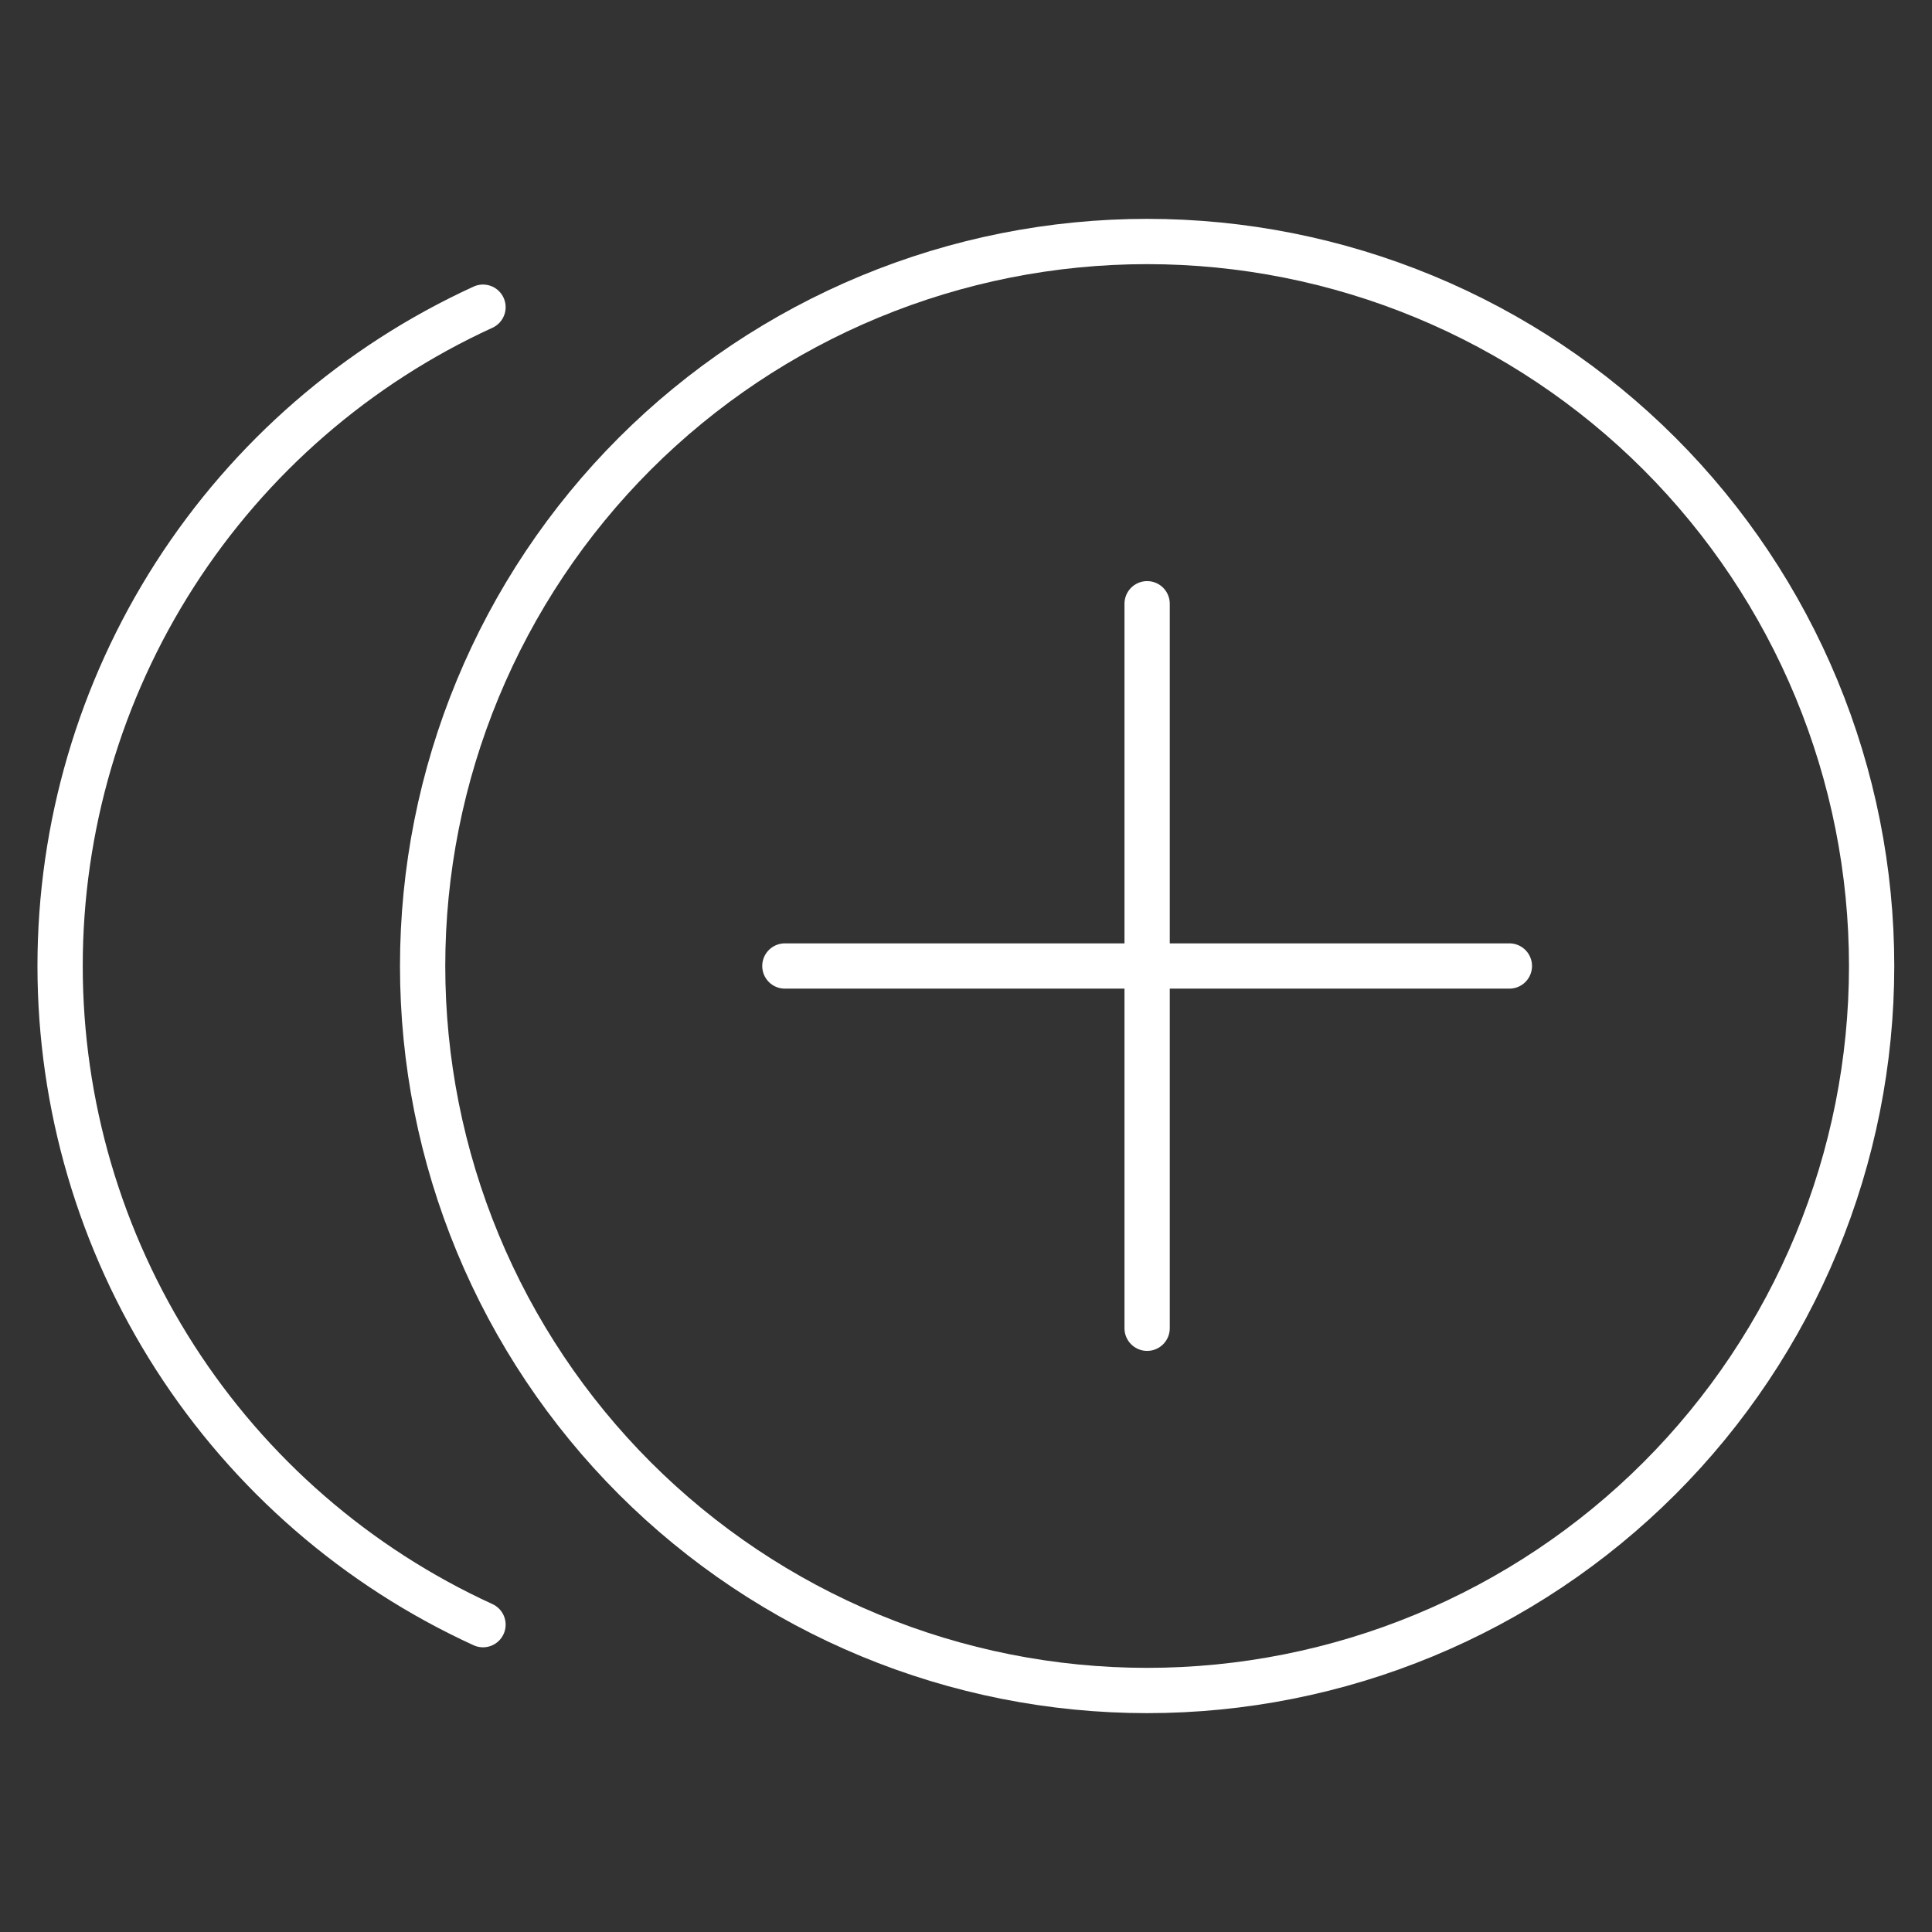
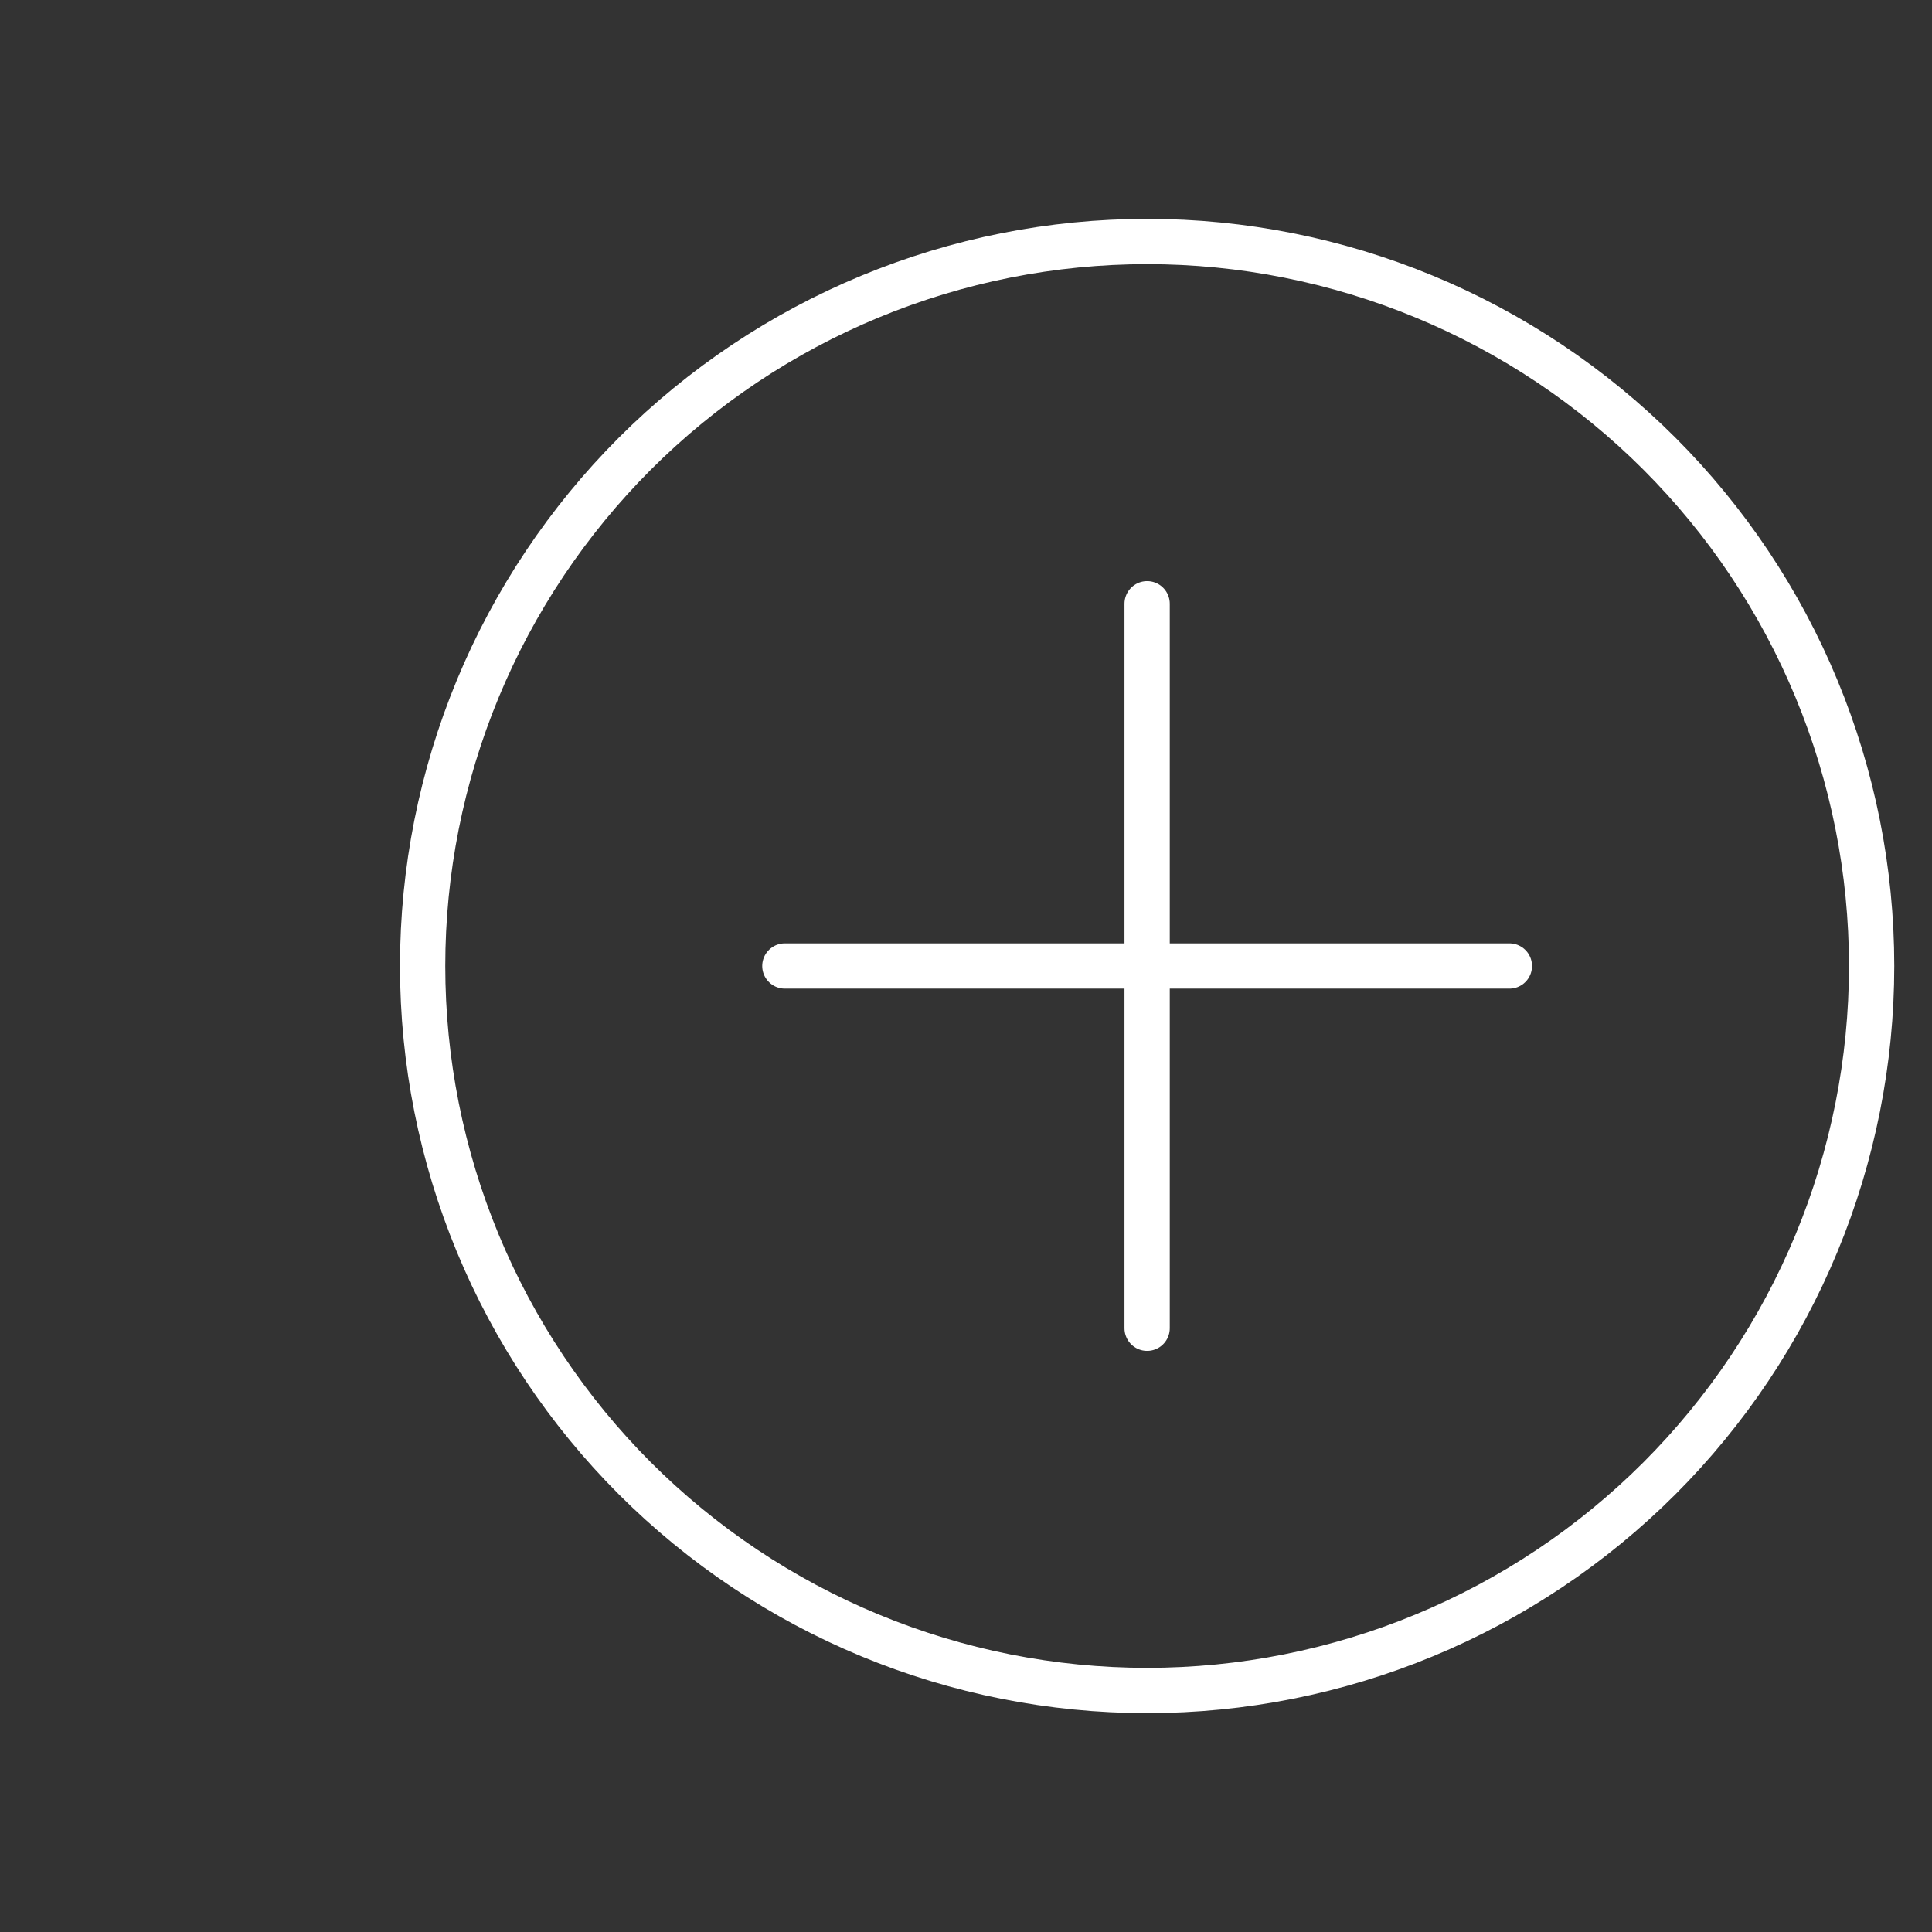
<svg xmlns="http://www.w3.org/2000/svg" width="64" height="64" viewBox="0 0 64 64" fill="none">
  <rect x="0" y="0" width="64" height="64" fill="#333333" stroke="none" />
-   <path d="M16 10.176C11.82 12.09 8.278 15.164 5.795 19.032C3.312 22.9 1.991 27.4 1.991 31.997C1.991 36.594 3.312 41.094 5.795 44.963C8.278 48.831 11.82 51.905 16 53.819" stroke="white" stroke-width="1.5" stroke-linecap="round" stroke-linejoin="round" />
  <path d="M14 32C14 35.152 14.621 38.273 15.827 41.184C17.033 44.096 18.801 46.742 21.029 48.971C23.258 51.199 25.904 52.967 28.816 54.173C31.727 55.379 34.848 56 38 56C41.152 56 44.273 55.379 47.184 54.173C50.096 52.967 52.742 51.199 54.971 48.971C57.199 46.742 58.967 44.096 60.173 41.184C61.379 38.273 62 35.152 62 32C62 28.848 61.379 25.727 60.173 22.816C58.967 19.904 57.199 17.258 54.971 15.029C52.742 12.801 50.096 11.033 47.184 9.827C44.273 8.621 41.152 8 38 8C34.848 8 31.727 8.621 28.816 9.827C25.904 11.033 23.258 12.801 21.029 15.029C18.801 17.258 17.033 19.904 15.827 22.816C14.621 25.727 14 28.848 14 32Z" stroke="white" stroke-width="1.5" stroke-linecap="round" stroke-linejoin="round" />
  <path d="M38 20V44" stroke="white" stroke-width="1.5" stroke-linecap="round" stroke-linejoin="round" />
  <path d="M26 32H50" stroke="white" stroke-width="1.5" stroke-linecap="round" stroke-linejoin="round" />
</svg>